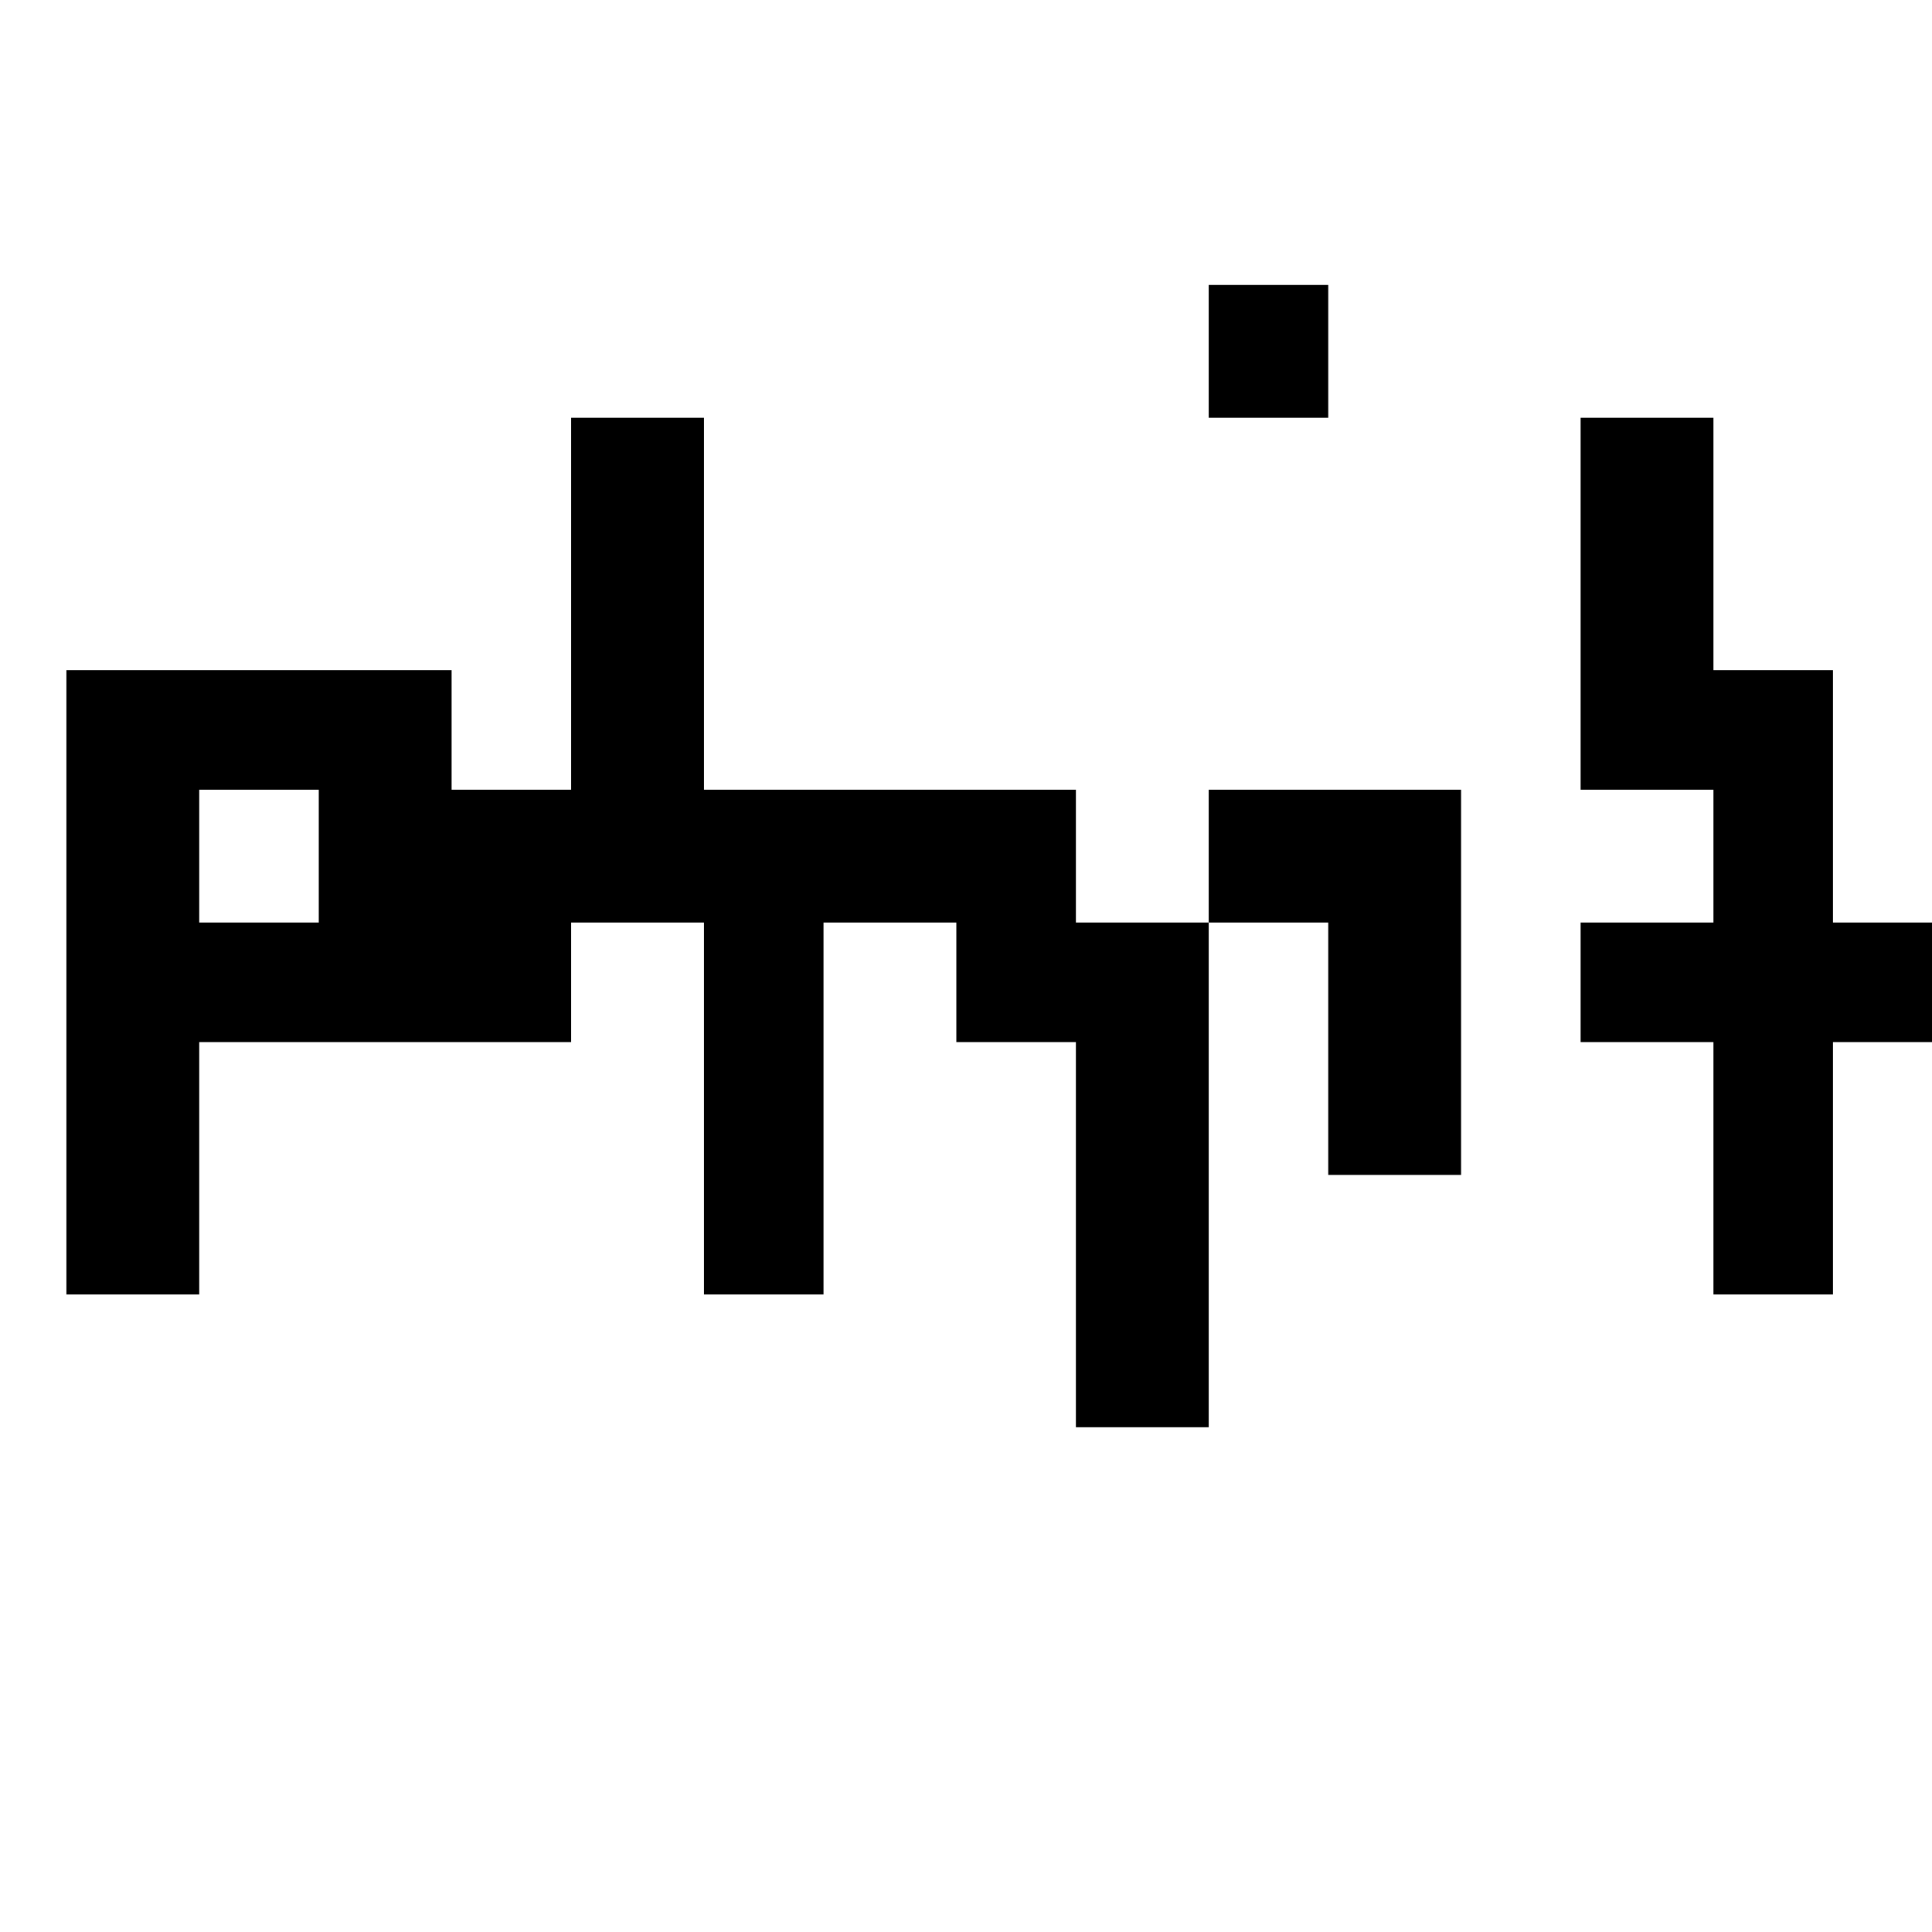
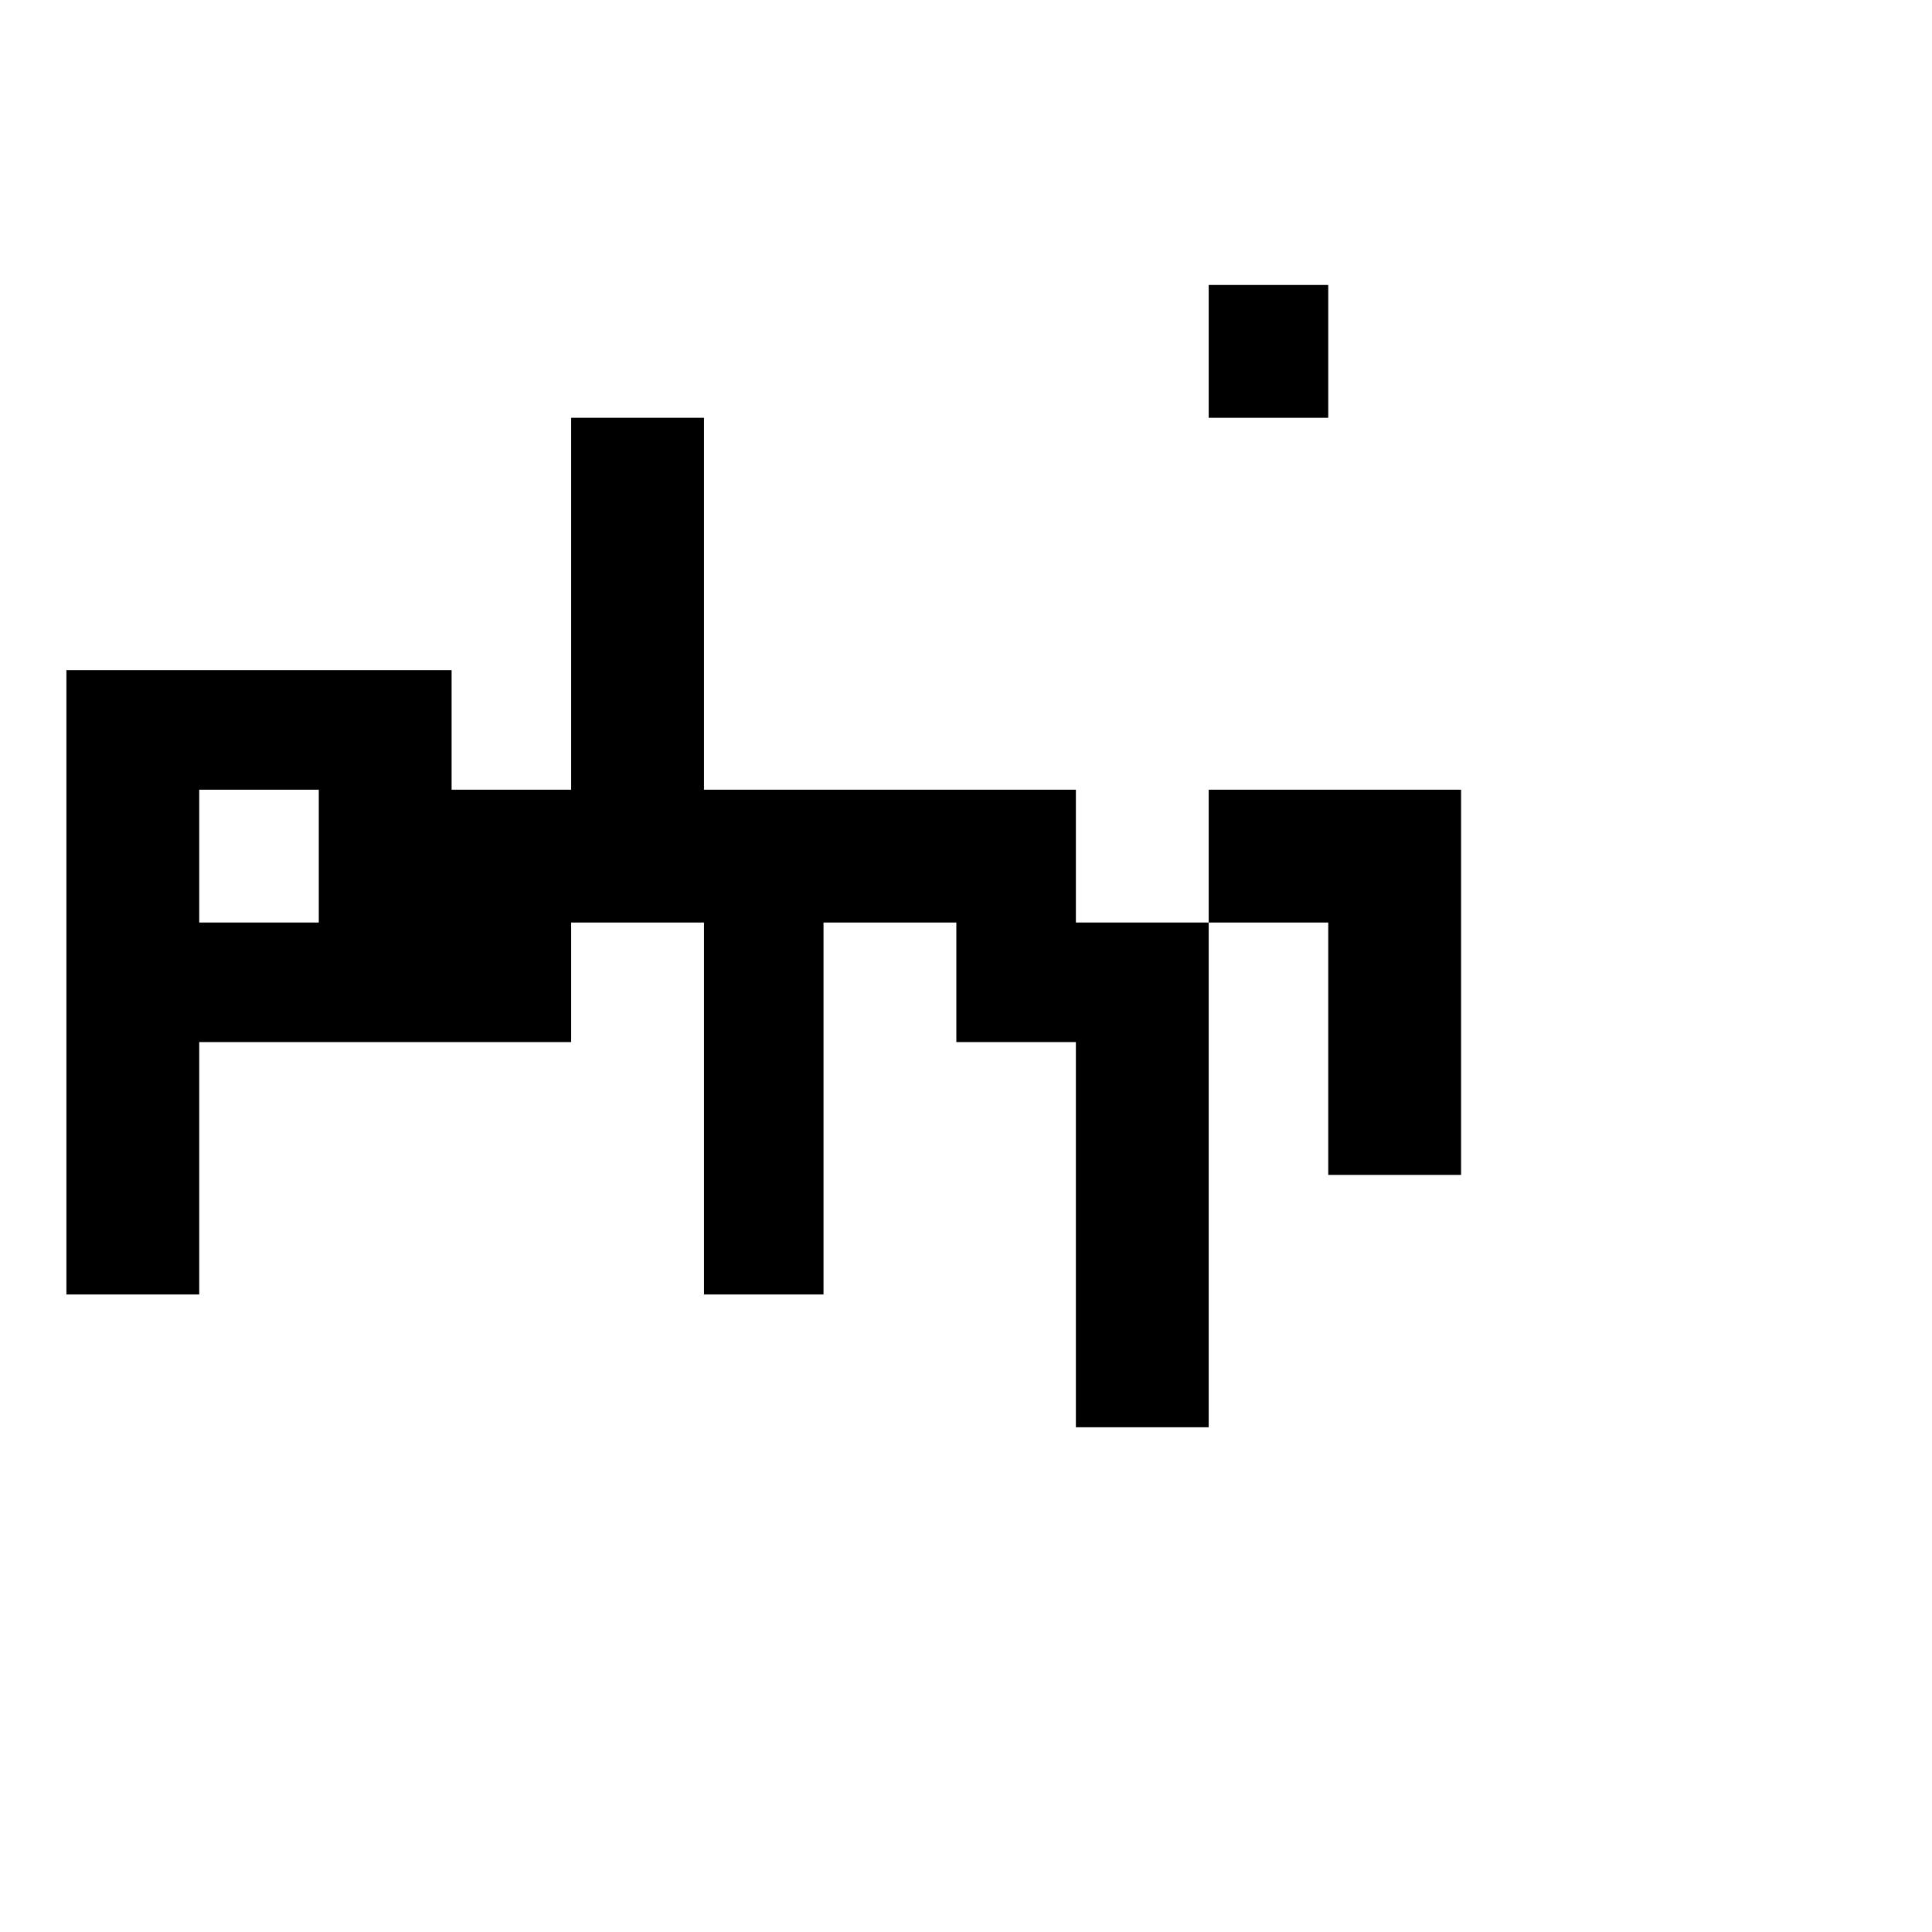
<svg xmlns="http://www.w3.org/2000/svg" version="1.0" width="16pt" height="16pt" viewBox="0 0 16 16" preserveAspectRatio="xMidYMid meet">
  <g transform="translate(0,16) scale(0.011,-0.011)" fill="#000000" stroke="none">
    <path d="M910 1190 l0 -50 45 0 45 0 0 50 0 50 -45 0 -45 0 0 -50z" />
    <path d="M430 1000 l0 -140 -45 0 -45 0 0 45 0 45 -145 0 -145 0 0 -235 0 -235 50 0 50 0 0 95 0 95 140 0 140 0 0 45 0 45 50 0 50 0 0 -140 0 -140 45 0 45 0 0 140 0 140 50 0 50 0 0 -45 0 -45 45 0 45 0 0 -145 0 -145 50 0 50 0 0 190 0 190 45 0 45 0 0 -95 0 -95 50 0 50 0 0 145 0 145 -95 0 -95 0 0 -50 0 -50 -50 0 -50 0 0 50 0 50 -140 0 -140 0 0 140 0 140 -50 0 -50 0 0 -140z m-190 -190 l0 -50 -45 0 -45 0 0 50 0 50 45 0 45 0 0 -50z" />
-     <path d="M1190 1000 l0 -140 50 0 50 0 0 -50 0 -50 -50 0 -50 0 0 -45 0 -45 50 0 50 0 0 -95 0 -95 45 0 45 0 0 95 0 95 50 0 50 0 0 45 0 45 -50 0 -50 0 0 95 0 95 -45 0 -45 0 0 95 0 95 -50 0 -50 0 0 -140z" />
  </g>
</svg>